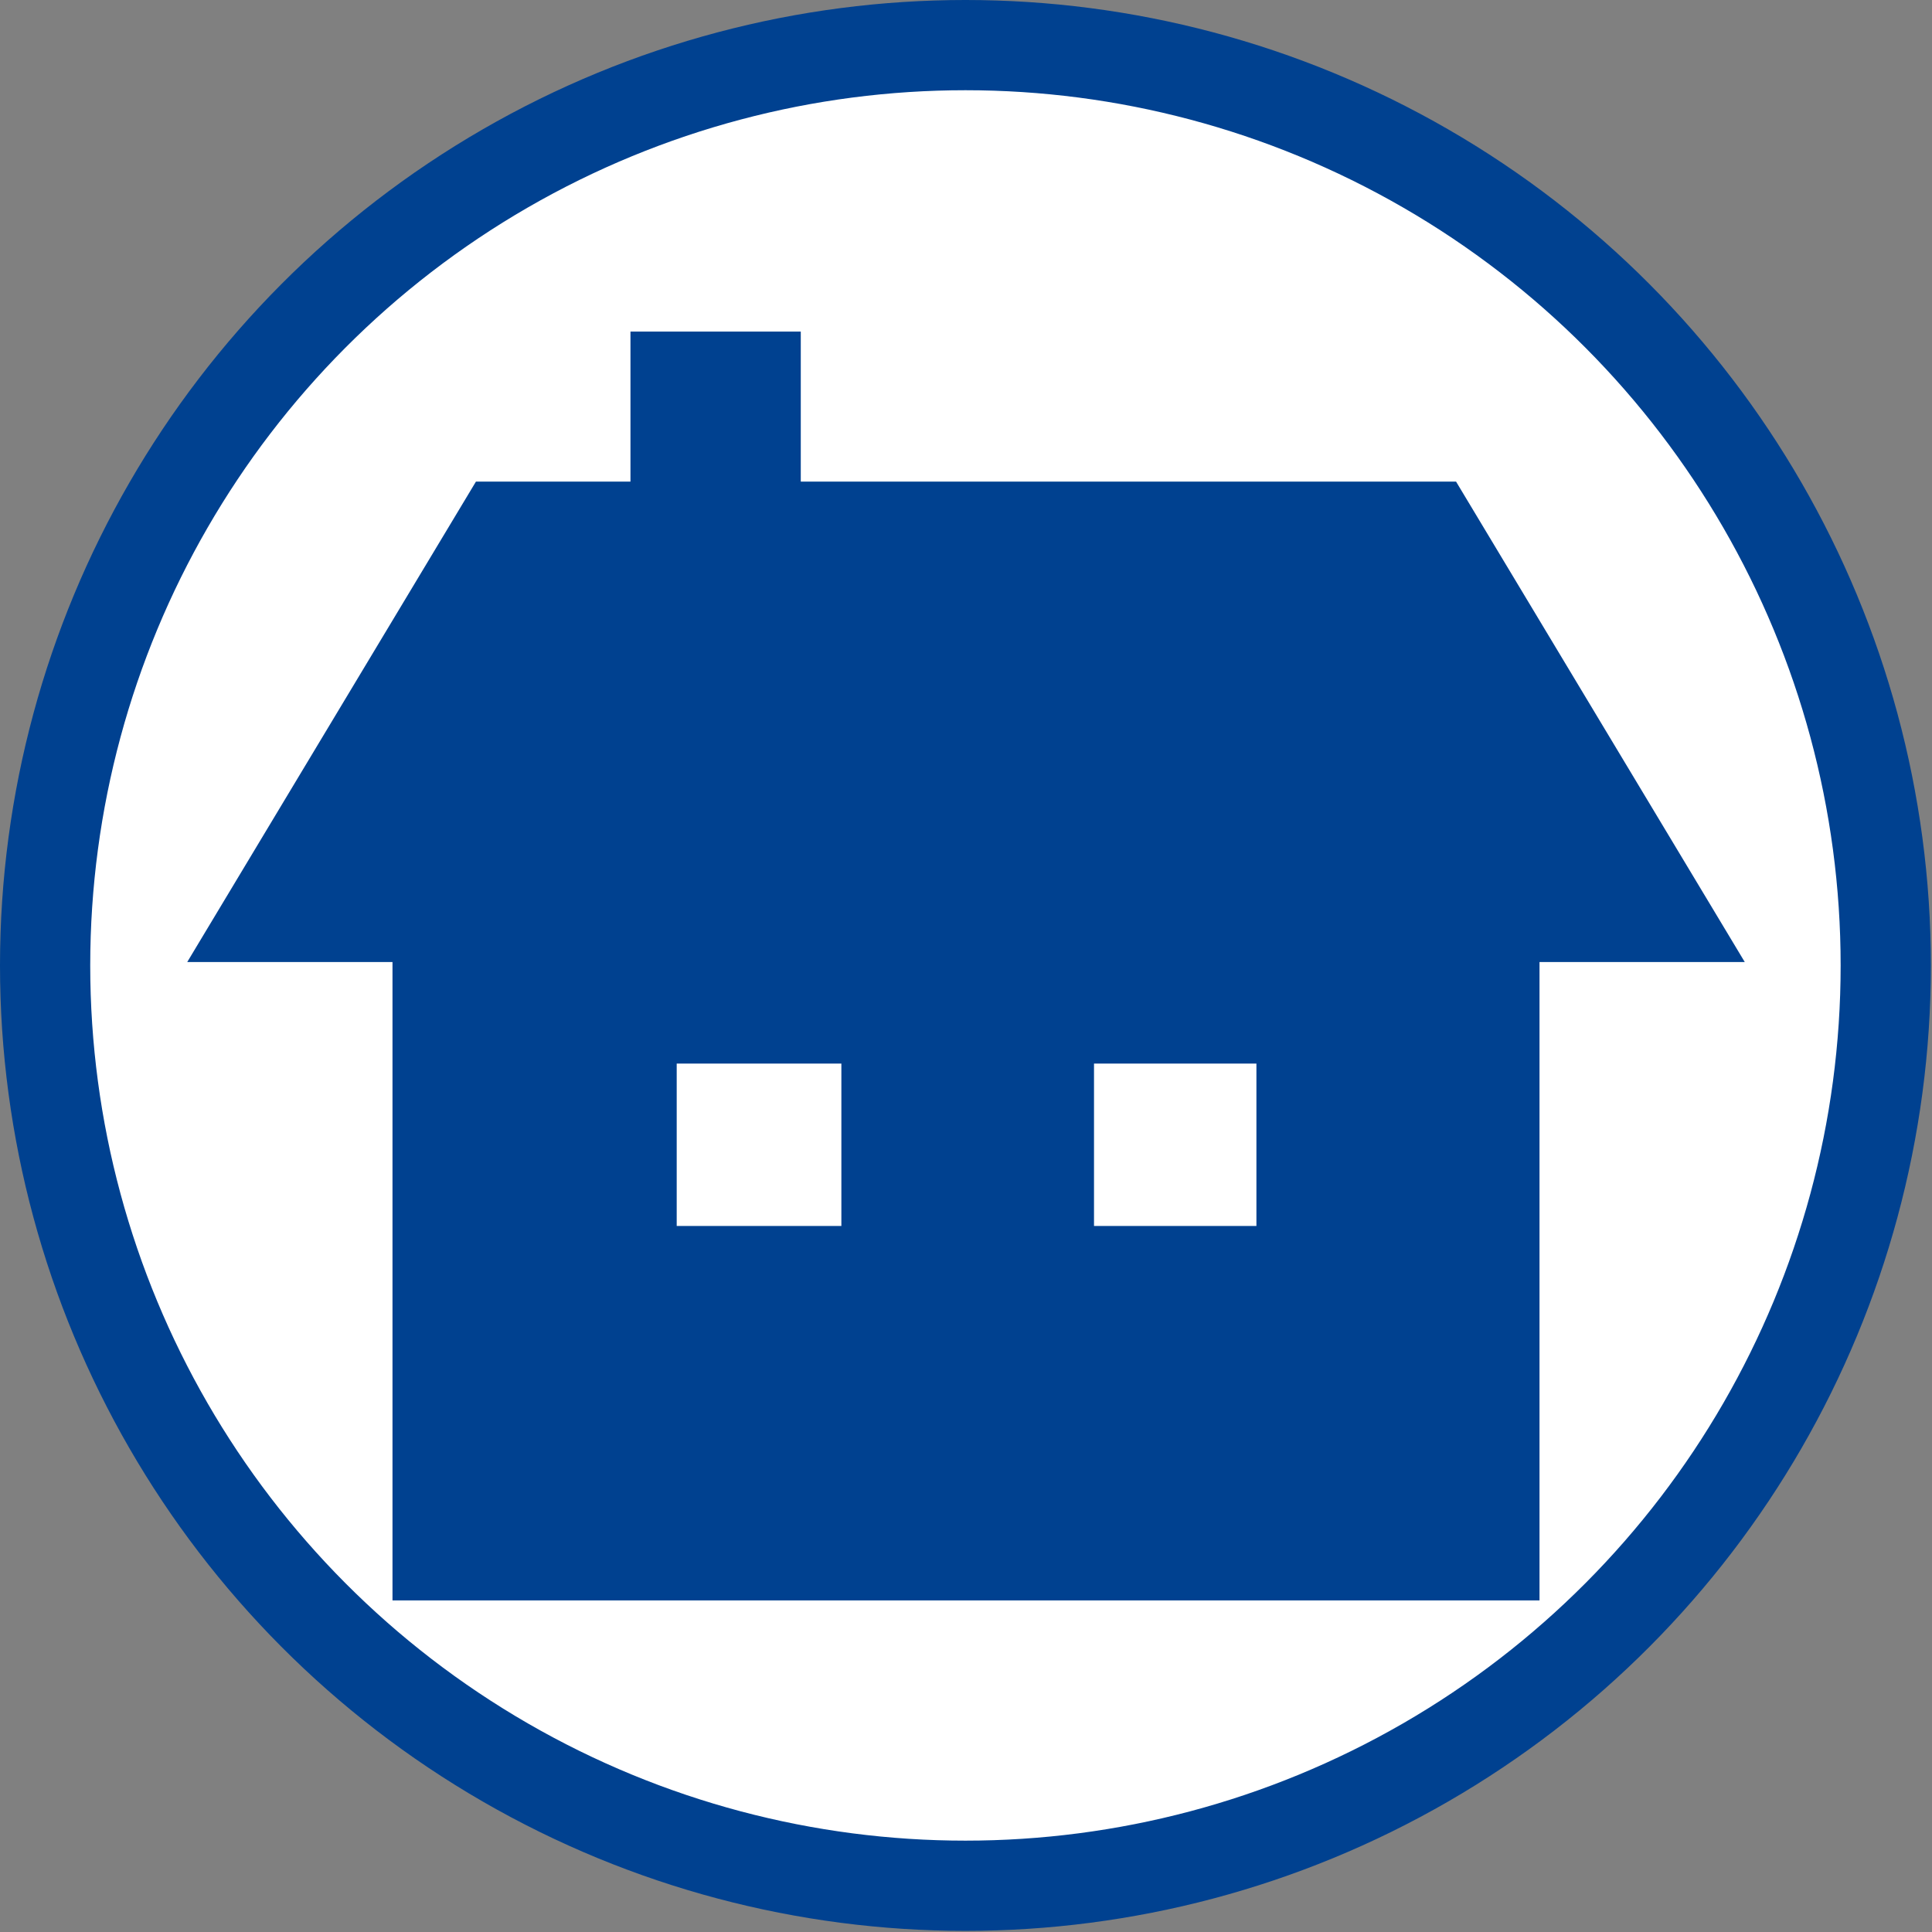
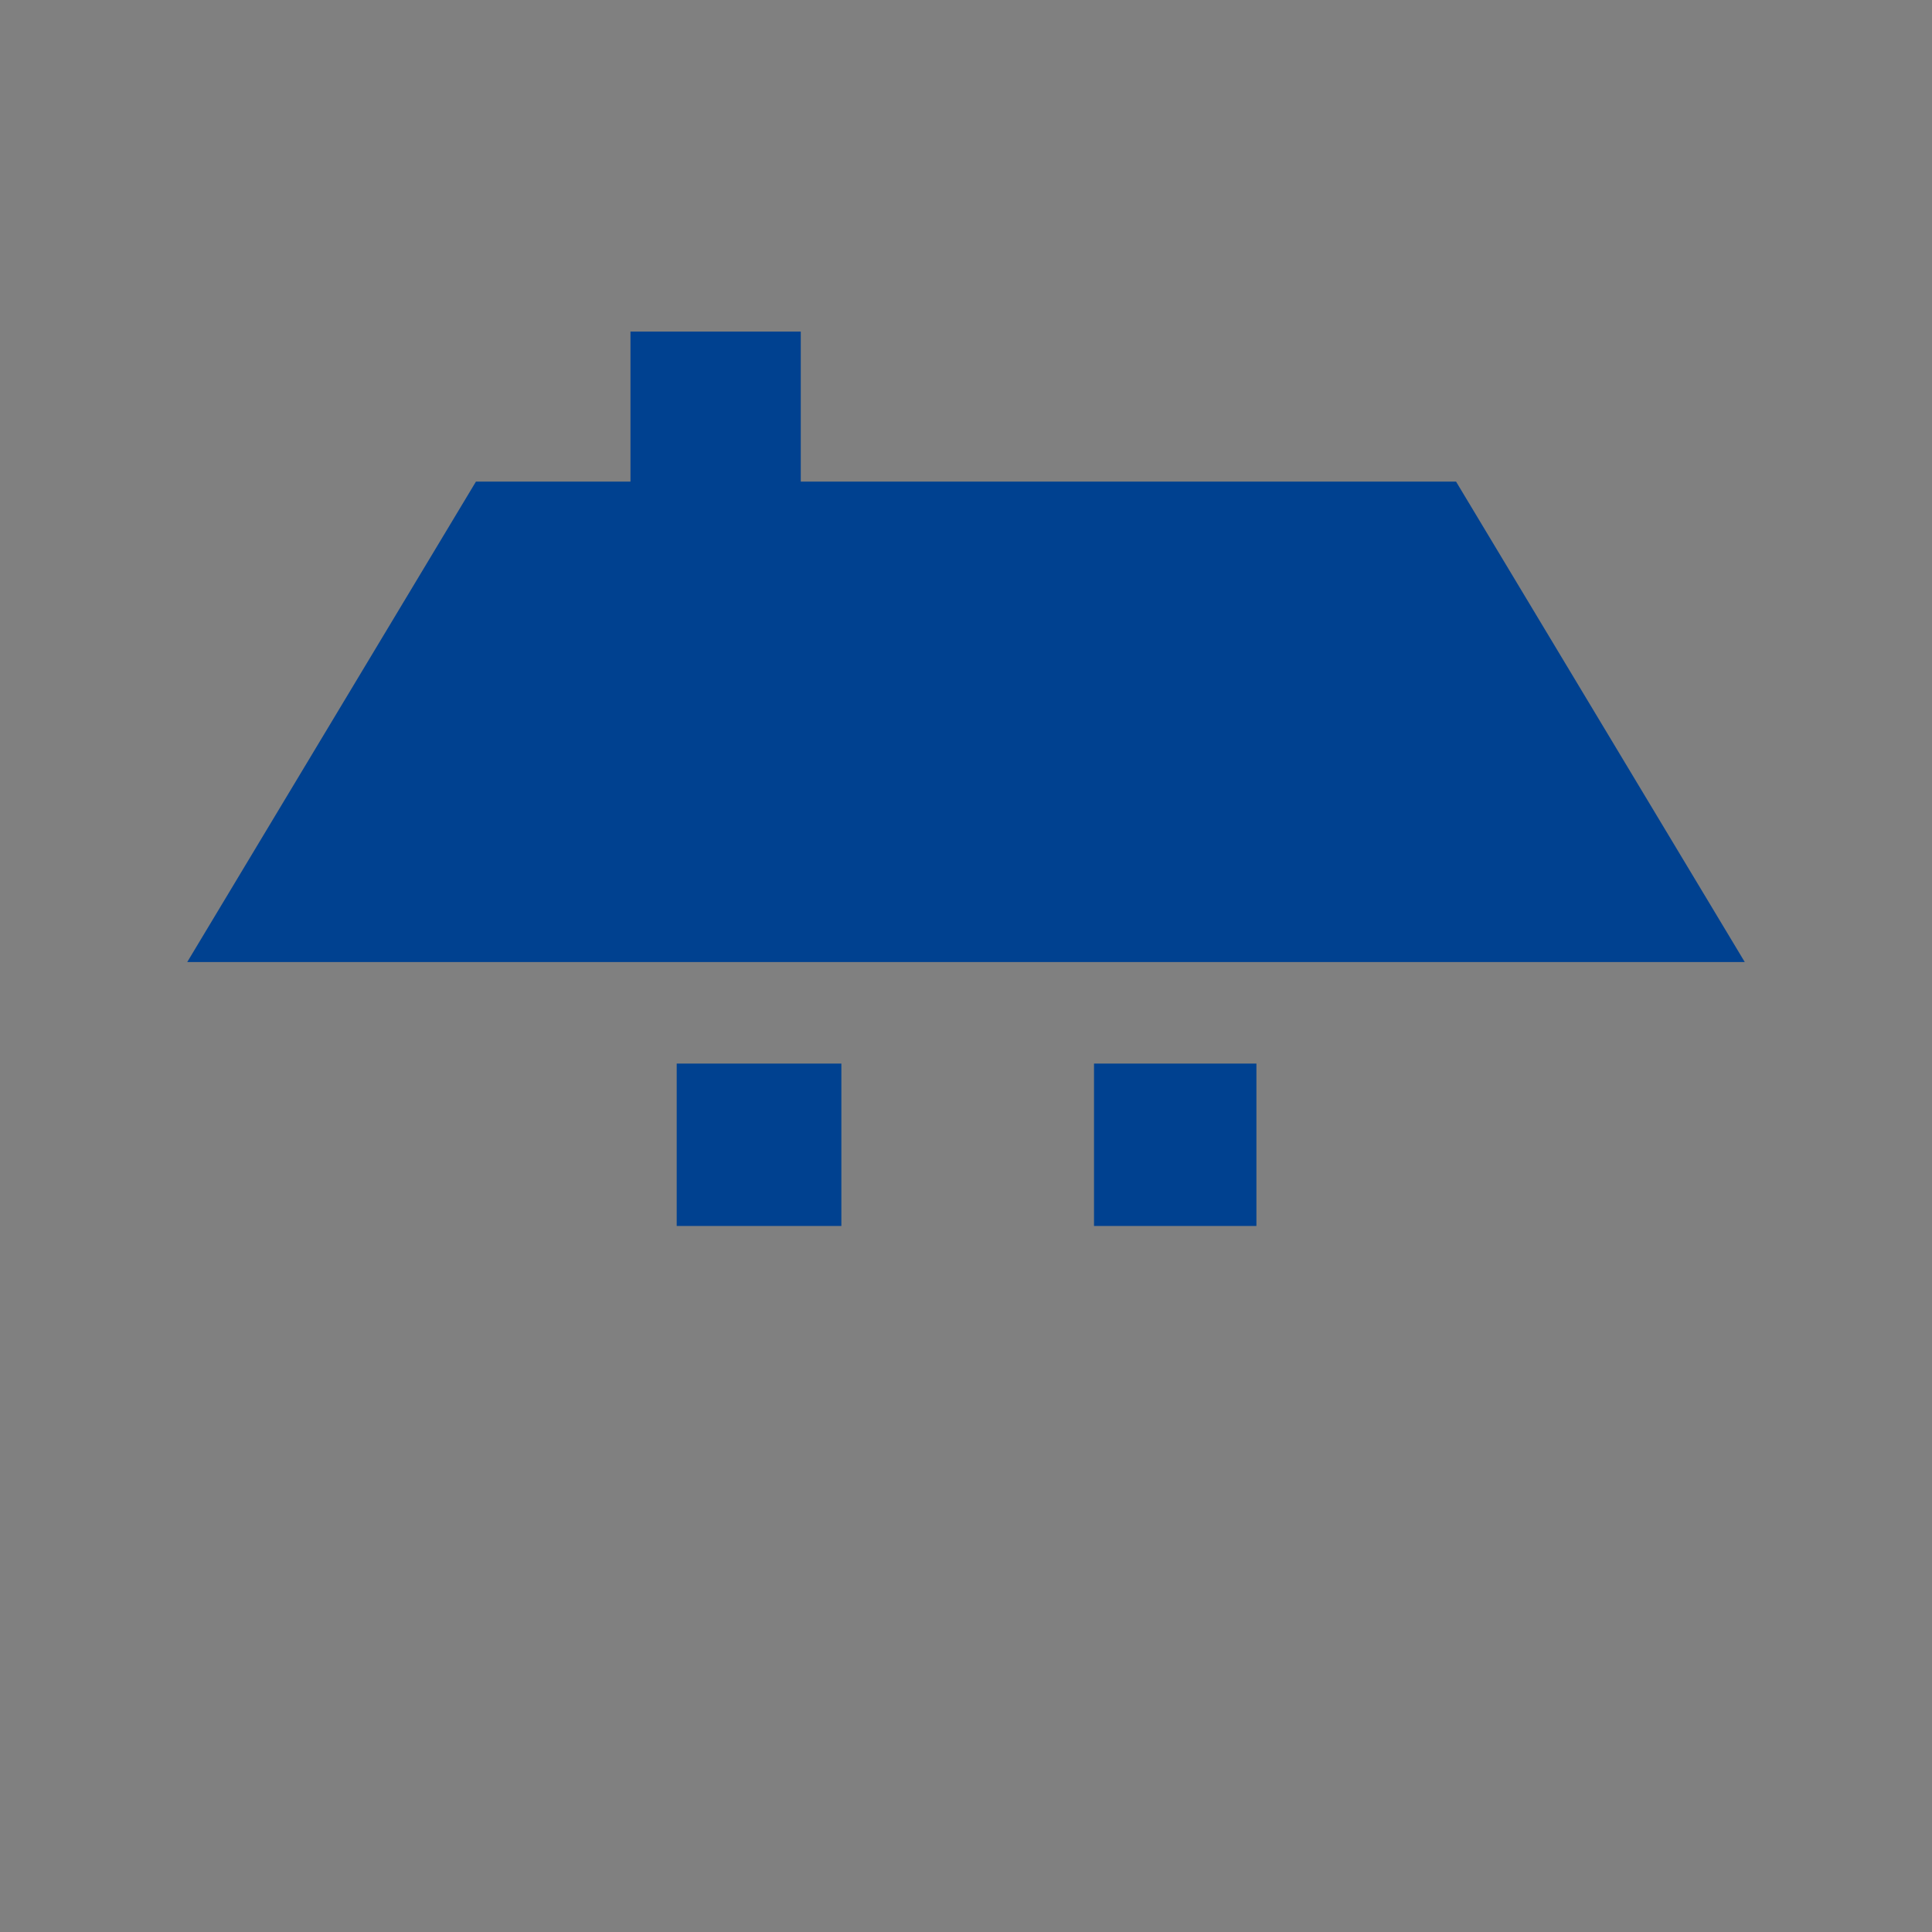
<svg xmlns="http://www.w3.org/2000/svg" viewBox="0 0 17.13 17.13">
  <rect x="0" y="0" width="17.13" height="17.13" fill="#808080" stroke="none" />
  <defs>
    <style>.cls-1{fill:#fff;stroke:#004190;stroke-width:0.8px;}.cls-2{fill:#004190;}</style>
  </defs>
  <g id="レイヤー_2" data-name="レイヤー 2">
    <g id="レイアウト">
-       <circle class="cls-1" cx="8.56" cy="8.56" r="8.16" />
-       <path class="cls-2" d="M12.91,4.27H7.1V2.94H5.59V4.27H4.22L1.66,8.53H3.48v5.66H13.65V8.53h1.82Zm-5.45,6.6H6V9.43H7.46Zm3.68,0H9.7V9.43h1.44Z" />
+       <path class="cls-2" d="M12.91,4.27H7.1V2.94H5.59V4.27H4.22L1.66,8.53H3.48H13.65V8.53h1.82Zm-5.45,6.6H6V9.43H7.46Zm3.68,0H9.7V9.43h1.44Z" />
    </g>
  </g>
</svg>